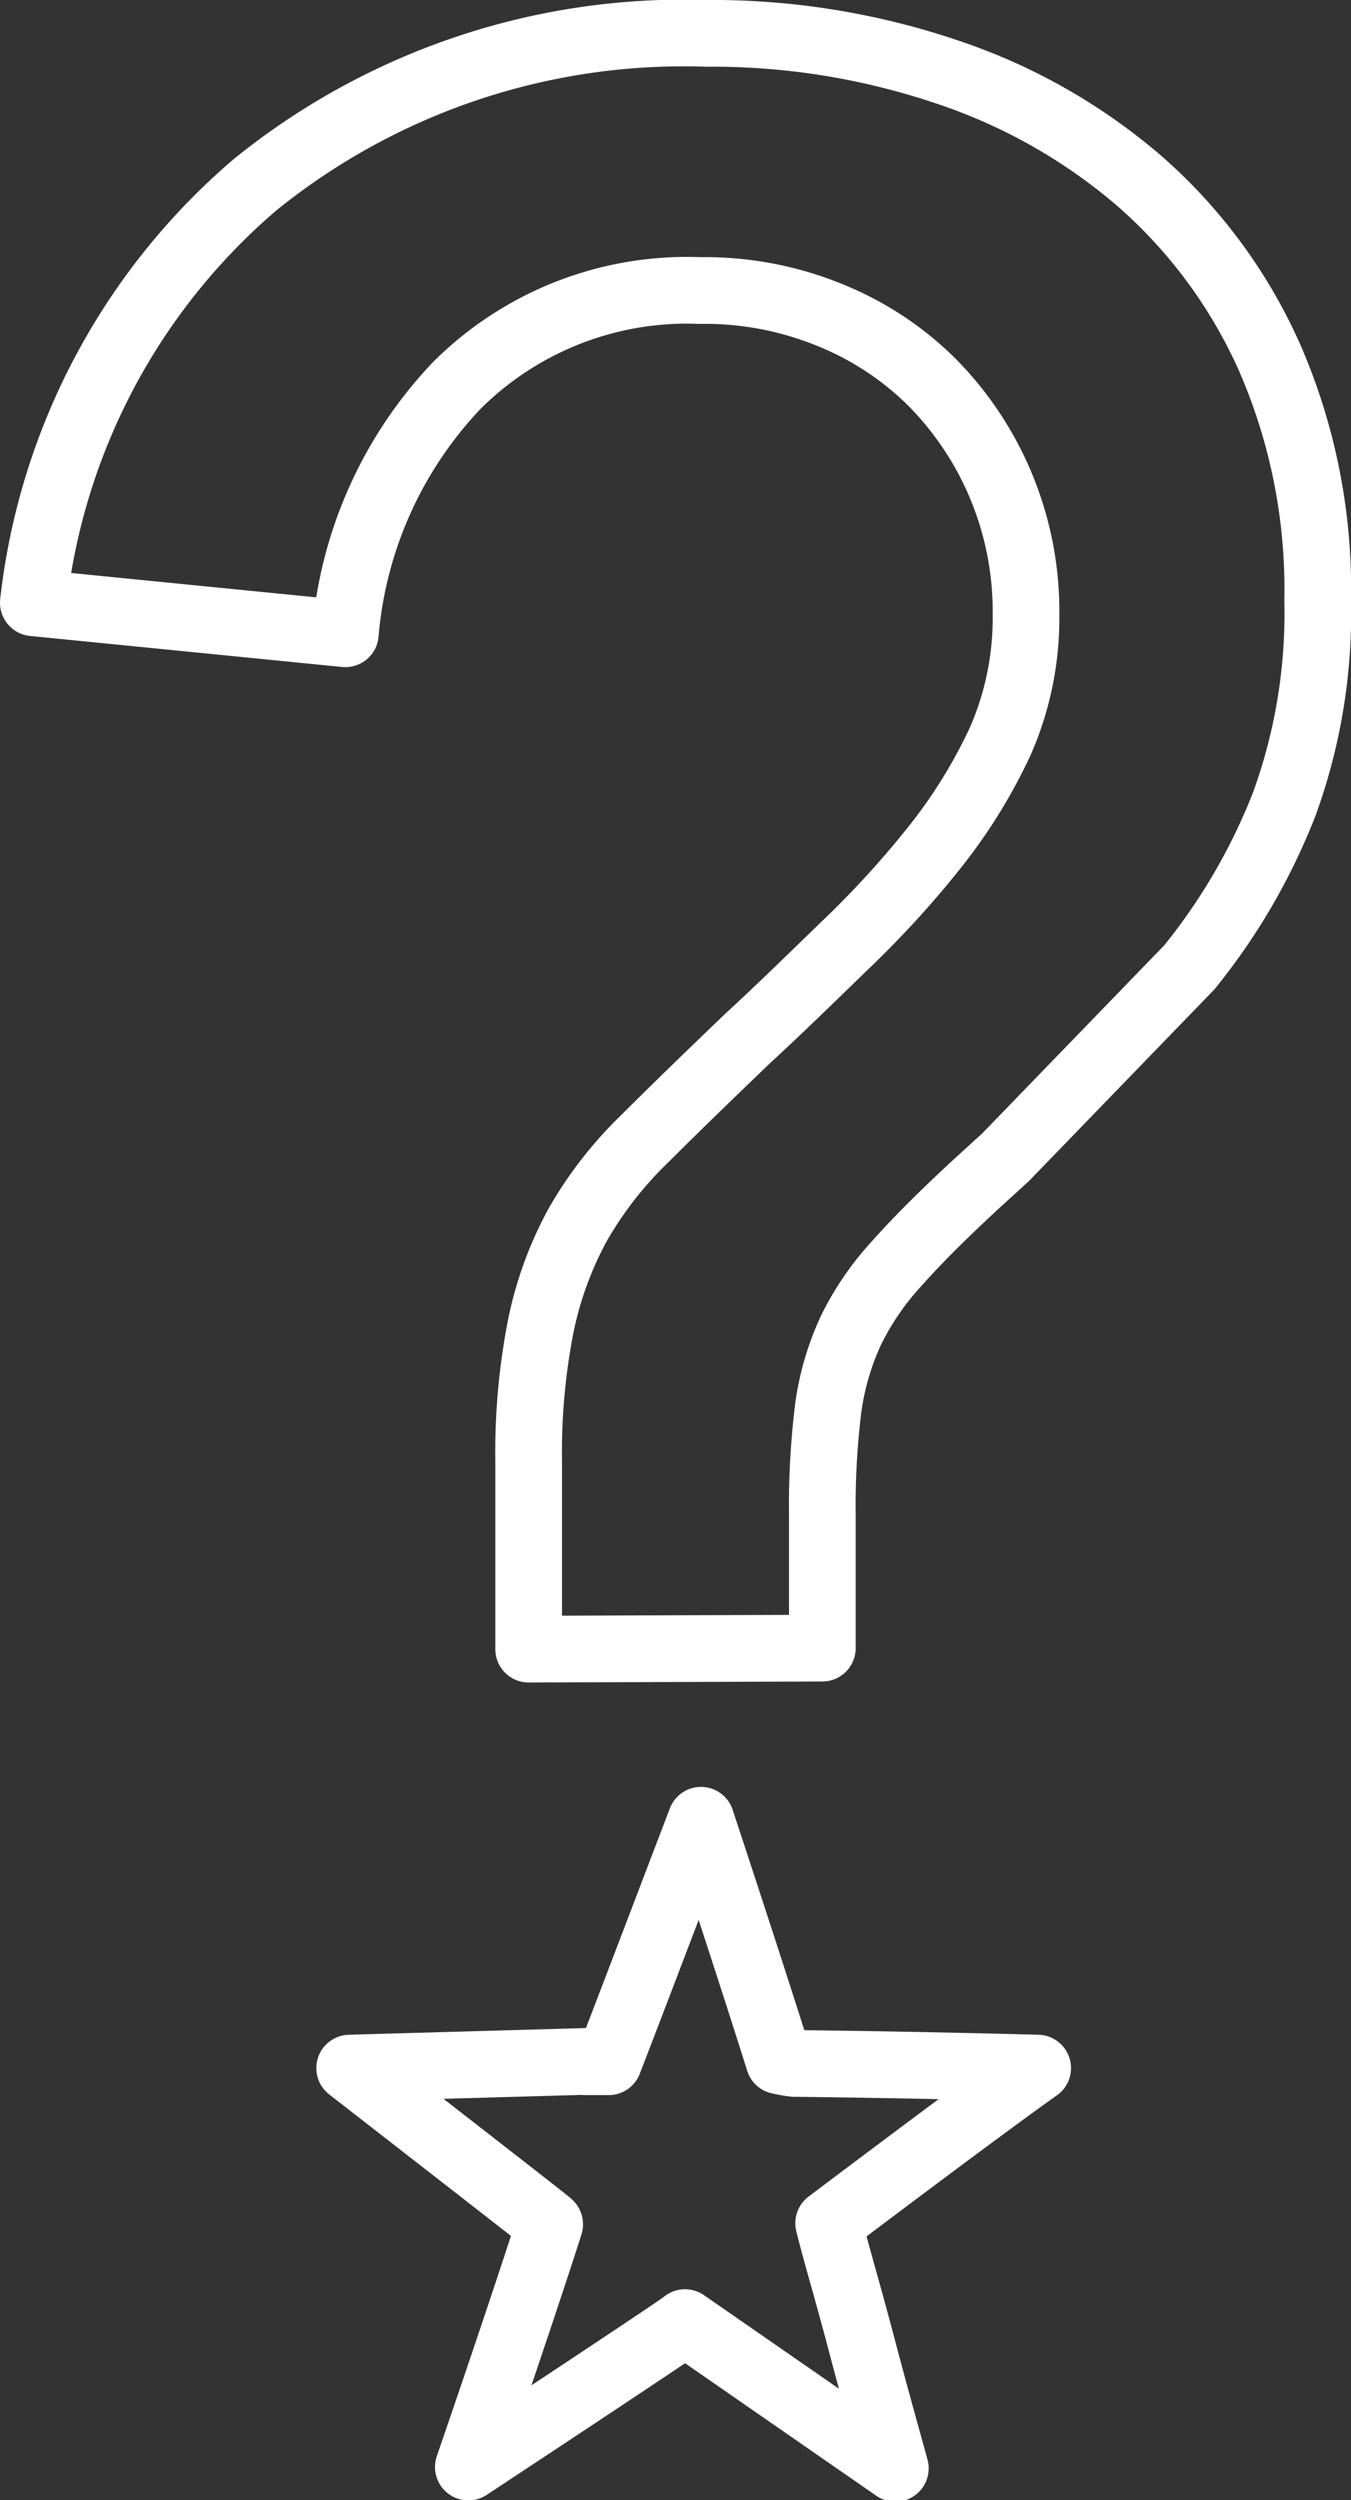
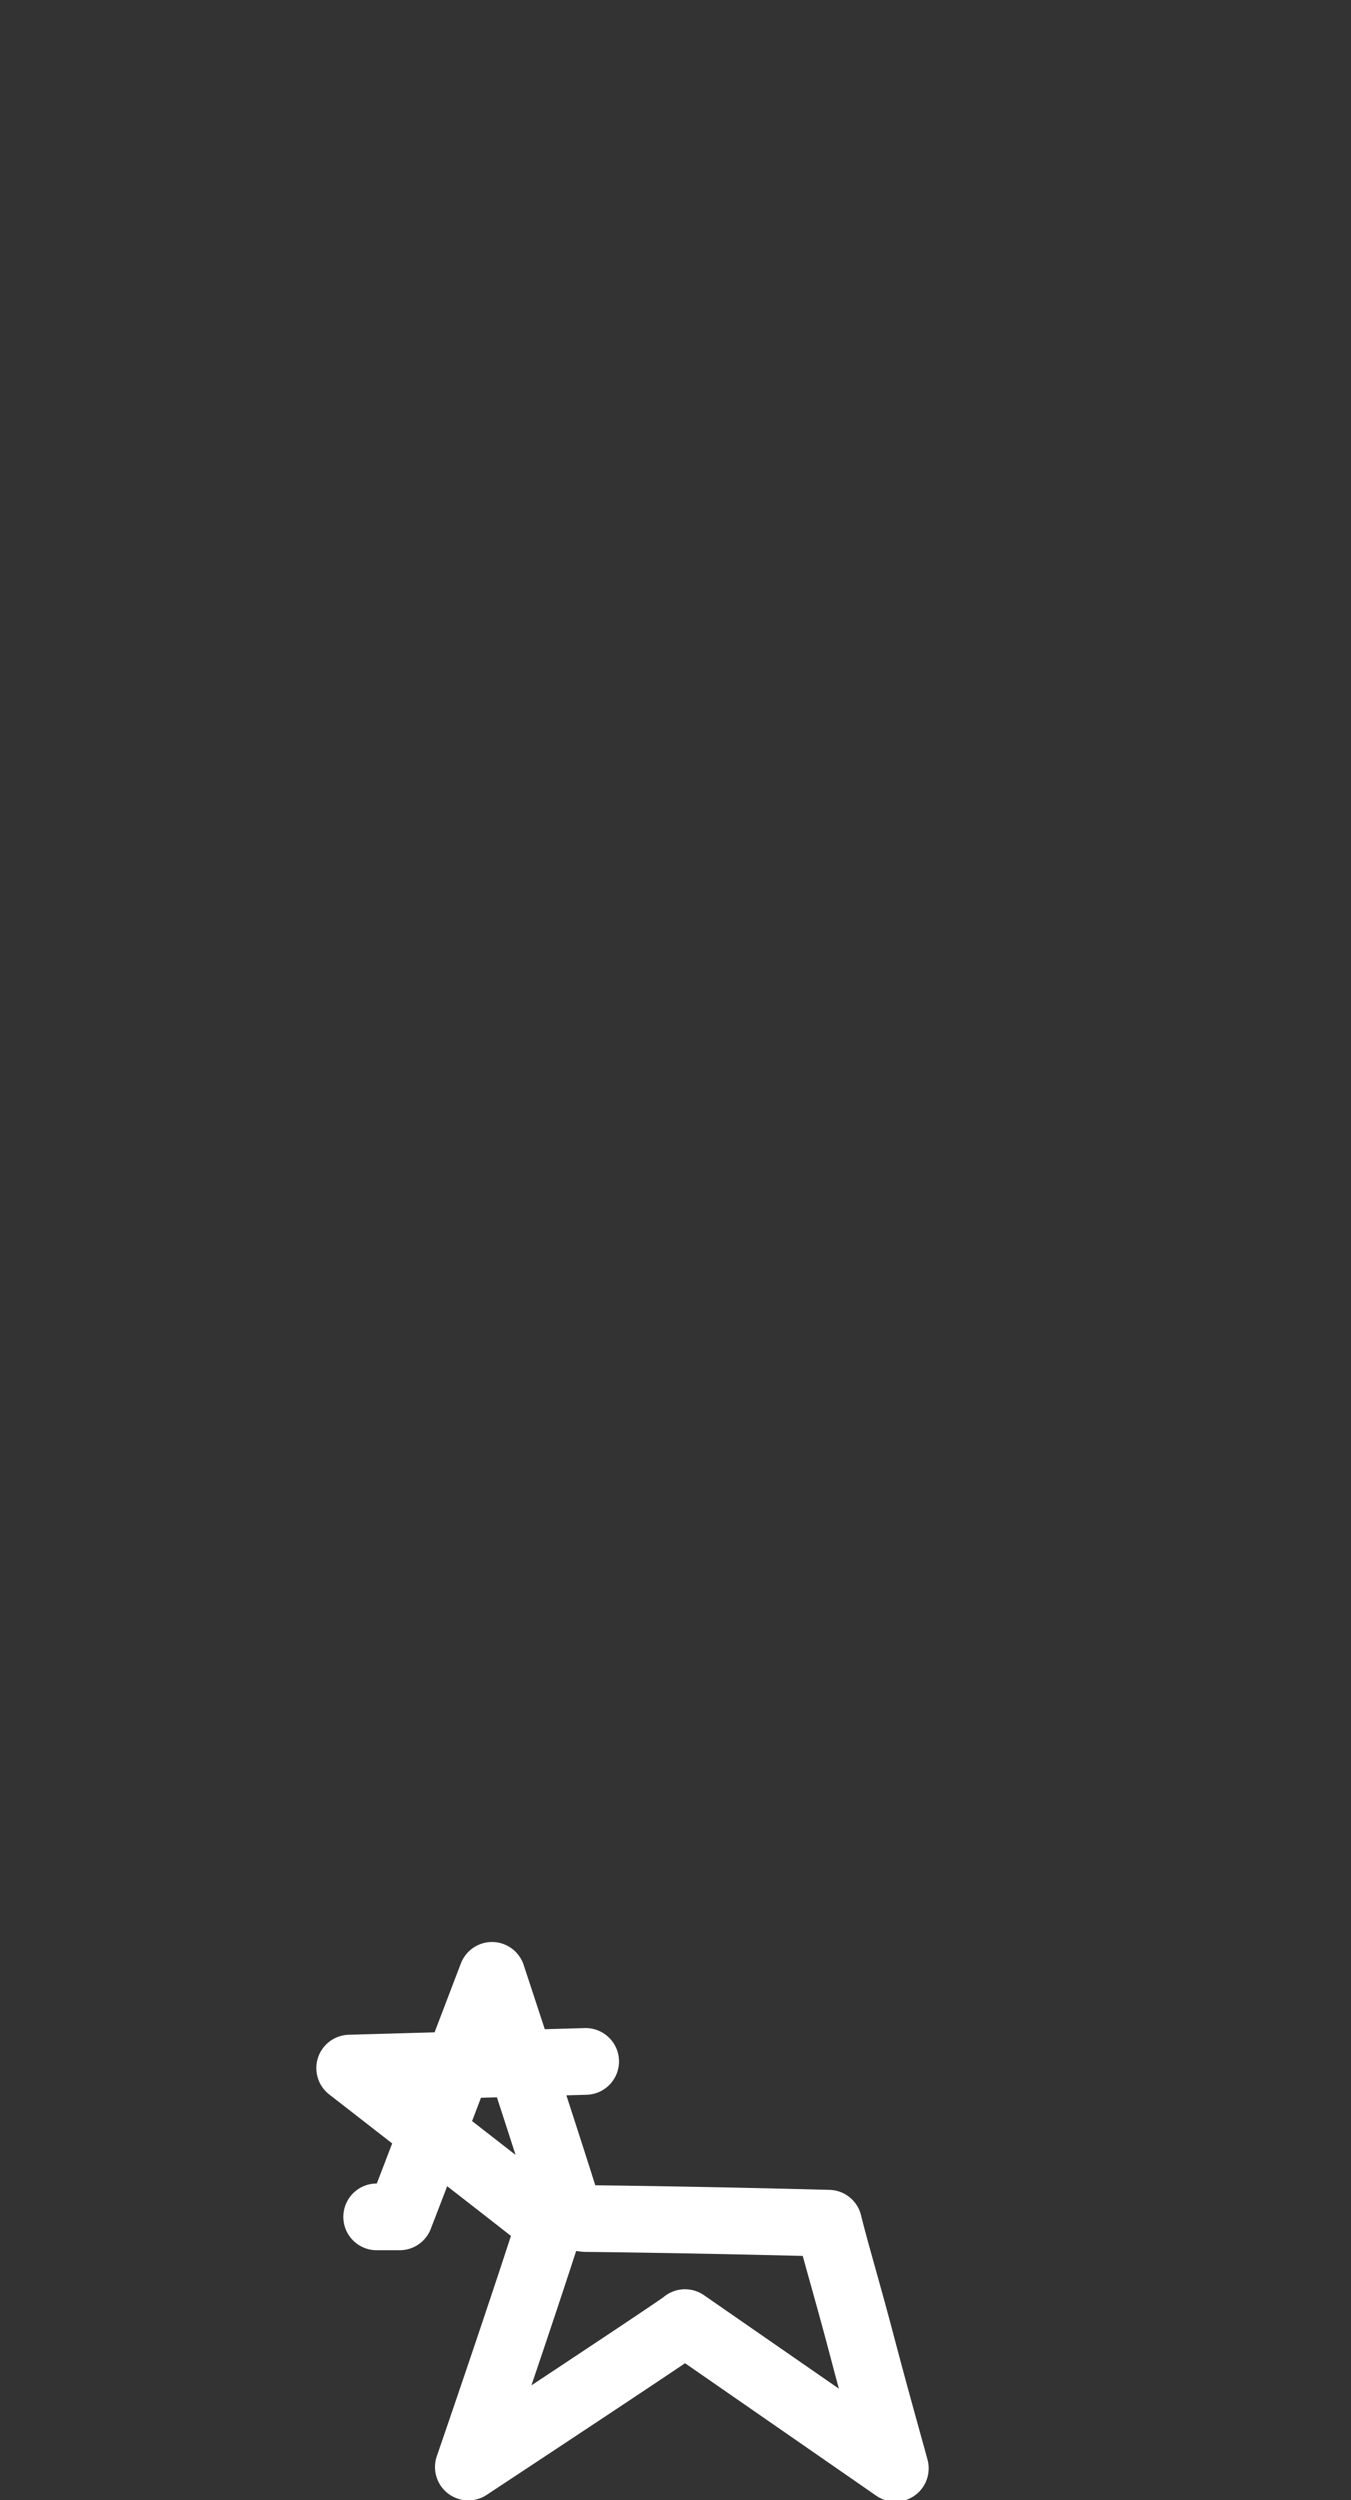
<svg xmlns="http://www.w3.org/2000/svg" viewBox="0 0 40.53 74.95">
  <rect x="0" y="0" width="40.53" height="74.95" fill="#333333" stroke="none" />
  <defs>
    <style>.cls-1{fill:none;stroke:#fff;stroke-linecap:round;stroke-linejoin:round;stroke-width:2px;}</style>
  </defs>
  <title>saviez-vous-blanc</title>
  <g id="Calque_2" data-name="Calque 2">
    <g id="Calque_1-2" data-name="Calque 1">
-       <path class="cls-1" d="M15.86,49.44V43.85a19.7,19.7,0,0,1,.37-4.13,10.87,10.87,0,0,1,1.1-3,11.52,11.52,0,0,1,2-2.57c.83-.83,1.85-1.82,3.08-3,1-.92,1.95-1.85,2.93-2.8A29,29,0,0,0,28,25.45a15.79,15.79,0,0,0,2-3.21,9.17,9.17,0,0,0,.78-3.81,9.76,9.76,0,0,0-2.85-7,9.27,9.27,0,0,0-3.07-2A9.9,9.9,0,0,0,21,8.71a9.78,9.78,0,0,0-7.29,2.84A12.3,12.3,0,0,0,10.36,19L1,18.07A19.31,19.31,0,0,1,7.65,5.54,20.43,20.43,0,0,1,21.18,1a22,22,0,0,1,7.21,1.15,17.16,17.16,0,0,1,5.82,3.3,15.27,15.27,0,0,1,3.9,5.32A17.36,17.36,0,0,1,39.53,18a16.7,16.7,0,0,1-1,6.1A18.4,18.4,0,0,1,35.68,29l-5.51,5.69-.91.83q-1.47,1.36-2.34,2.34a8.43,8.43,0,0,0-1.38,2,8.11,8.11,0,0,0-.69,2.33,23.9,23.9,0,0,0-.18,3.22v4Z" />
-       <path class="cls-1" d="M17.57,61.8,10.49,62c4,3.11,6,4.66,6,4.68s-.81,2.54-2.44,7.28c4.38-2.89,6.54-4.33,6.5-4.33L26.86,74c-.22-.81-.56-2-1-3.67s-.8-2.86-1-3.68Q29.6,63.08,31.13,62c-3.07-.08-5.51-.12-7.3-.14a3.74,3.74,0,0,1-.46-.08c-.63-2-1.41-4.39-2.34-7.21-1.28,3.35-2.2,5.77-2.77,7.24l-.69,0" />
+       <path class="cls-1" d="M17.57,61.8,10.49,62c4,3.11,6,4.66,6,4.68s-.81,2.54-2.44,7.28c4.38-2.89,6.54-4.33,6.5-4.33L26.86,74c-.22-.81-.56-2-1-3.67s-.8-2.86-1-3.68c-3.07-.08-5.51-.12-7.3-.14a3.74,3.74,0,0,1-.46-.08c-.63-2-1.41-4.39-2.34-7.21-1.28,3.35-2.2,5.77-2.77,7.24l-.69,0" />
    </g>
  </g>
</svg>